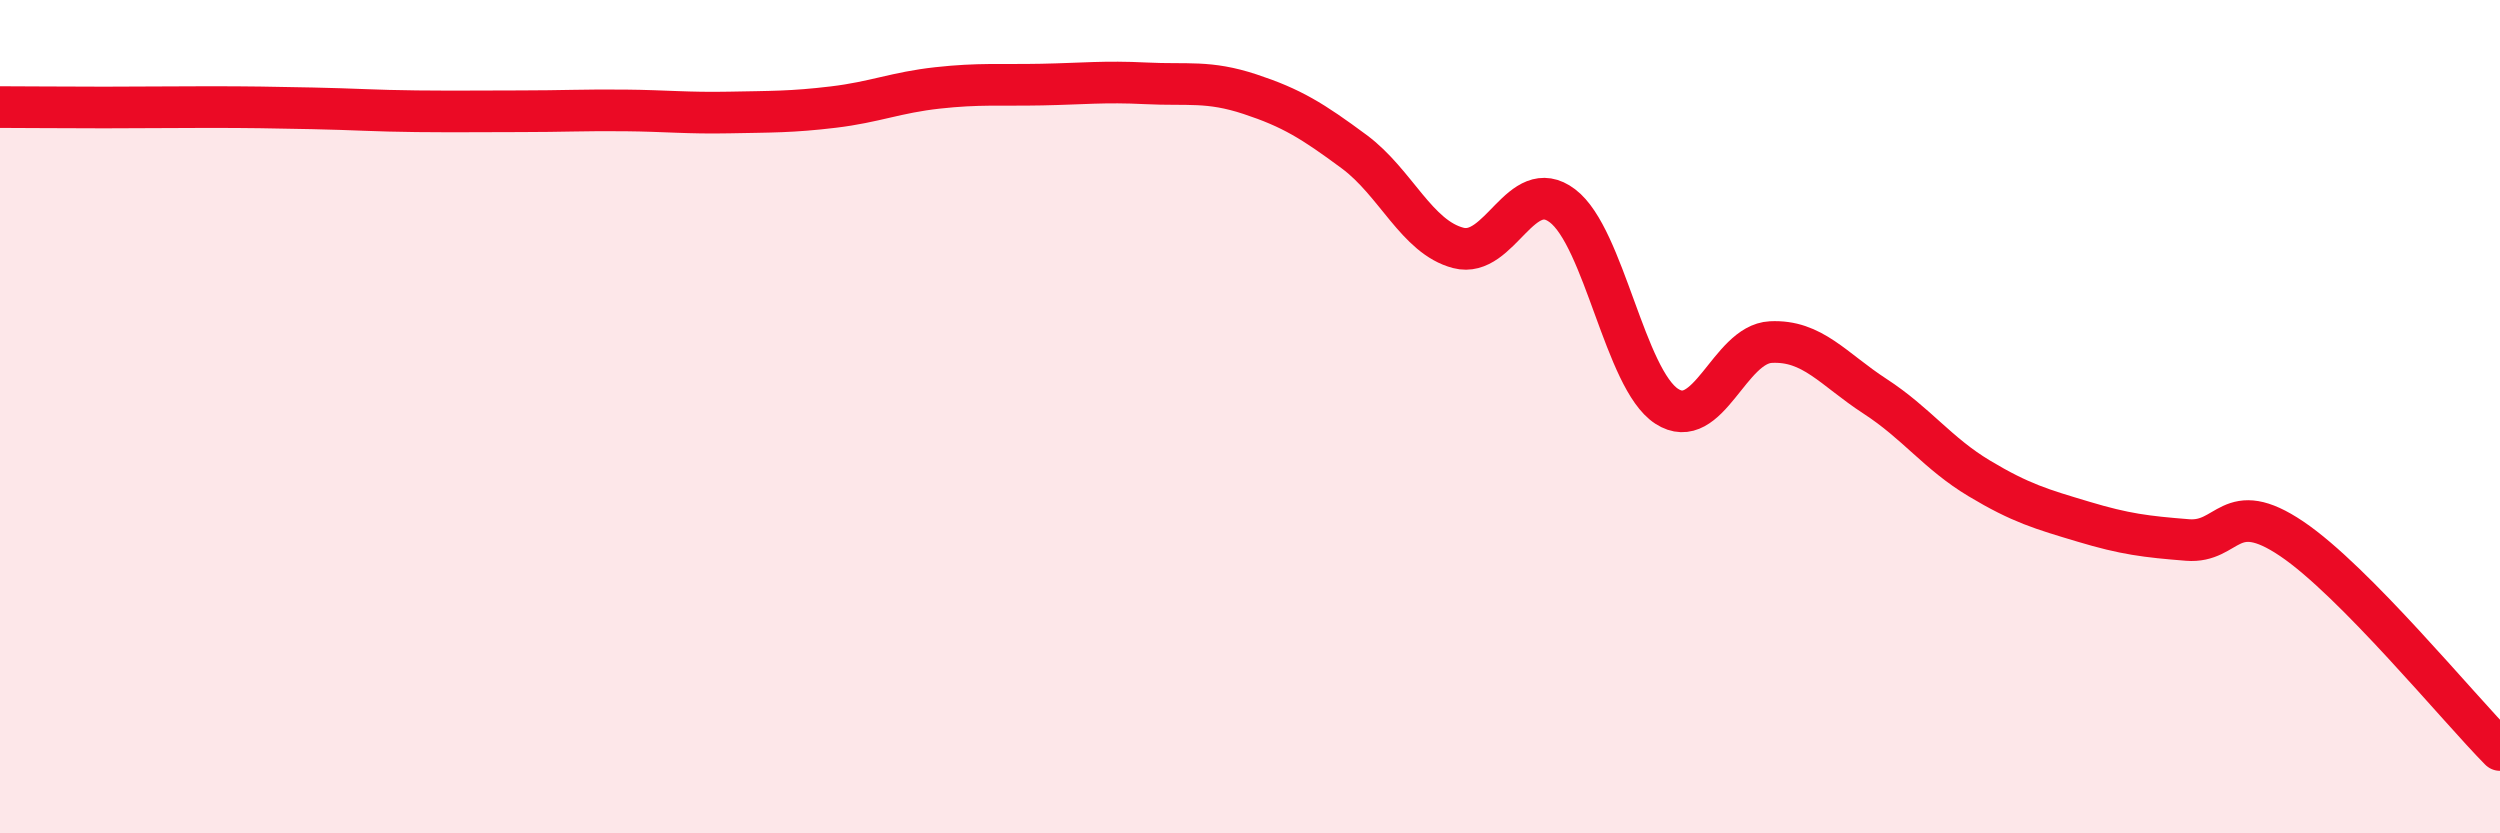
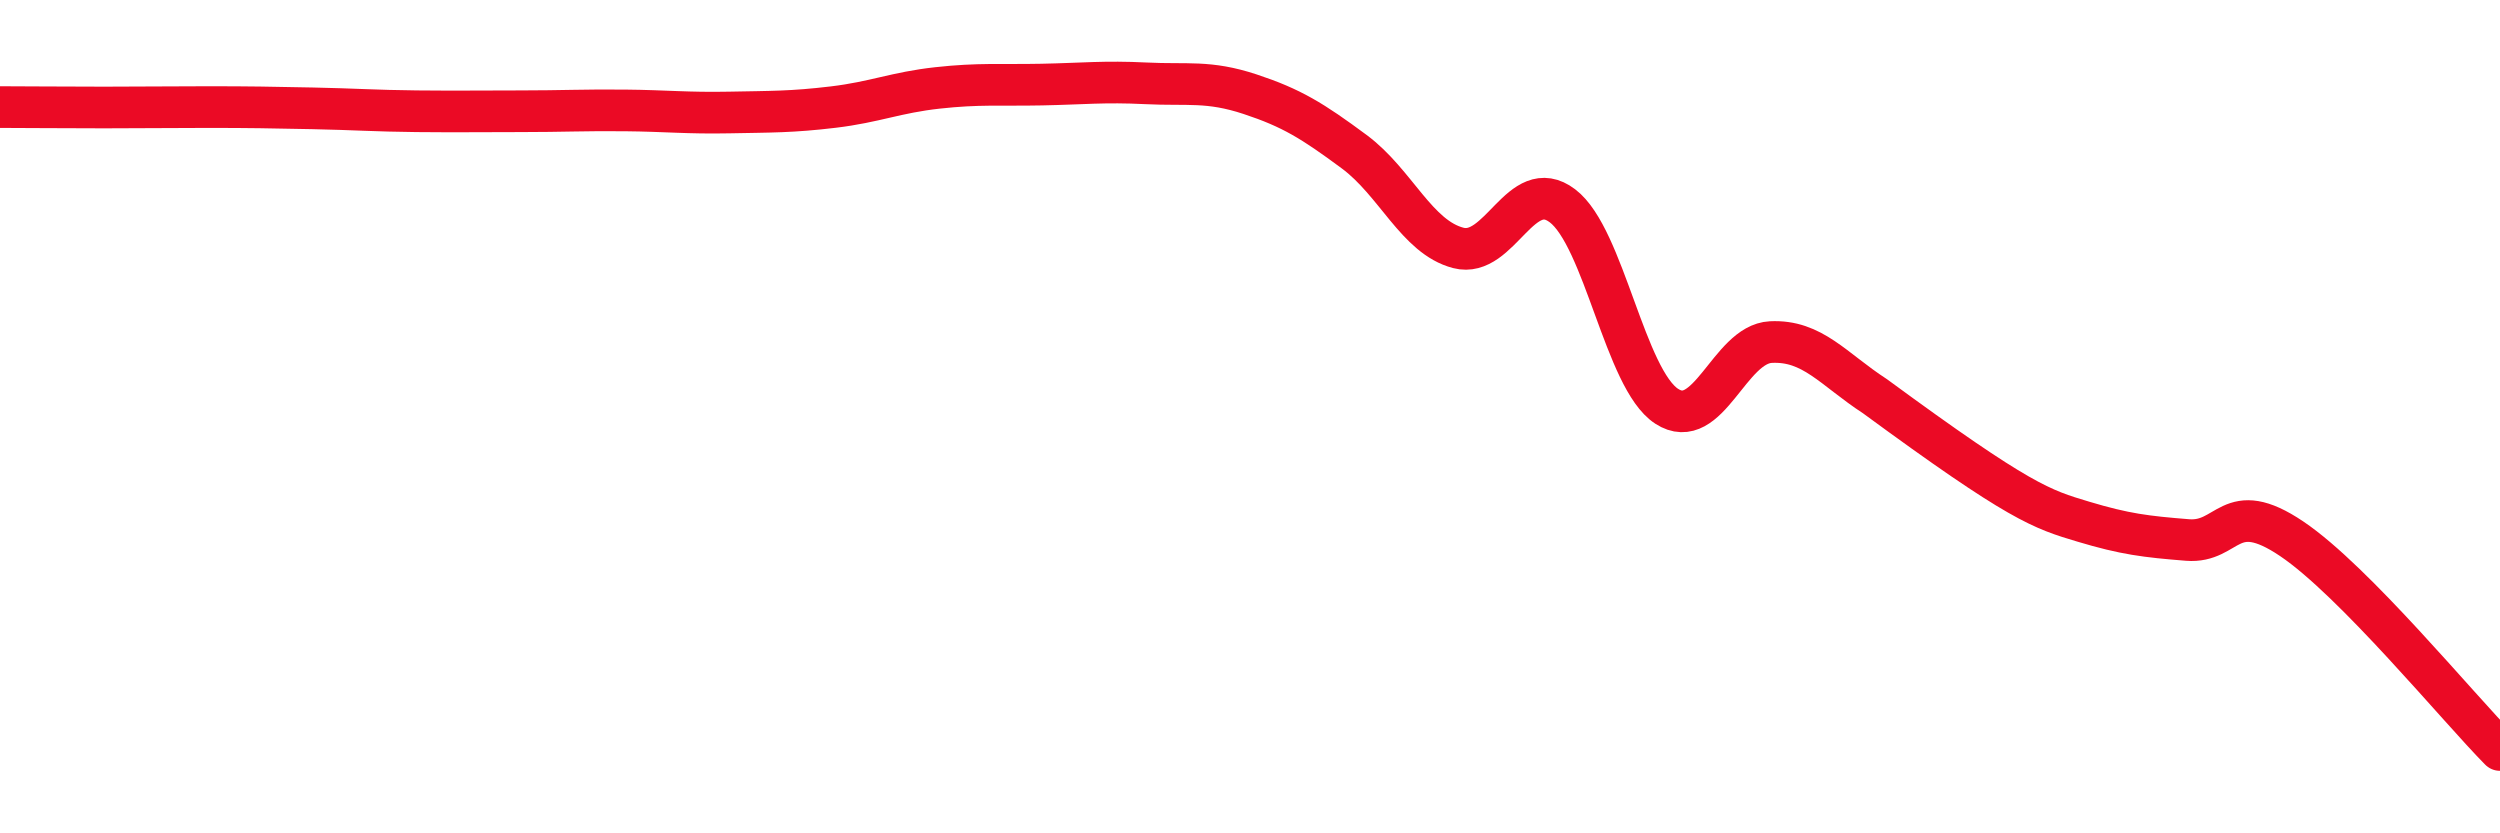
<svg xmlns="http://www.w3.org/2000/svg" width="60" height="20" viewBox="0 0 60 20">
-   <path d="M 0,2.57 C 0.5,2.57 1.5,2.58 2.5,2.58 C 3.5,2.58 4,2.57 5,2.57 C 6,2.57 6.5,2.58 7.5,2.6 C 8.5,2.62 9,2.66 10,2.67 C 11,2.68 11.5,2.67 12.5,2.67 C 13.5,2.67 14,2.64 15,2.65 C 16,2.66 16.5,2.72 17.5,2.7 C 18.5,2.68 19,2.69 20,2.57 C 21,2.45 21.5,2.22 22.5,2.11 C 23.5,2 24,2.05 25,2.03 C 26,2.01 26.5,1.95 27.5,2 C 28.5,2.05 29,1.93 30,2.26 C 31,2.59 31.5,2.9 32.5,3.64 C 33.5,4.38 34,5.69 35,5.95 C 36,6.21 36.5,4.18 37.5,4.94 C 38.5,5.7 39,9.1 40,9.75 C 41,10.4 41.5,8.26 42.5,8.21 C 43.5,8.16 44,8.86 45,9.51 C 46,10.16 46.5,10.88 47.5,11.48 C 48.5,12.08 49,12.22 50,12.52 C 51,12.82 51.5,12.88 52.5,12.96 C 53.5,13.04 53.5,11.92 55,12.93 C 56.5,13.94 59,16.99 60,18L60 20L0 20Z" fill="#EB0A25" opacity="0.1" stroke-linecap="round" stroke-linejoin="round" />
-   <path d="M 0,2.57 C 0.5,2.57 1.5,2.58 2.5,2.58 C 3.5,2.58 4,2.57 5,2.57 C 6,2.57 6.5,2.58 7.5,2.6 C 8.5,2.62 9,2.66 10,2.67 C 11,2.68 11.5,2.67 12.5,2.67 C 13.5,2.67 14,2.64 15,2.65 C 16,2.66 16.5,2.72 17.5,2.7 C 18.5,2.68 19,2.69 20,2.57 C 21,2.45 21.5,2.22 22.5,2.11 C 23.5,2 24,2.05 25,2.03 C 26,2.01 26.5,1.95 27.5,2 C 28.5,2.05 29,1.93 30,2.26 C 31,2.59 31.5,2.9 32.5,3.64 C 33.5,4.38 34,5.69 35,5.95 C 36,6.21 36.5,4.18 37.5,4.94 C 38.5,5.7 39,9.1 40,9.75 C 41,10.4 41.5,8.26 42.5,8.21 C 43.5,8.16 44,8.86 45,9.51 C 46,10.16 46.5,10.88 47.5,11.48 C 48.5,12.08 49,12.22 50,12.52 C 51,12.82 51.5,12.88 52.5,12.96 C 53.5,13.04 53.5,11.92 55,12.93 C 56.5,13.94 59,16.99 60,18" stroke="#EB0A25" stroke-width="1" fill="none" stroke-linecap="round" stroke-linejoin="round" />
+   <path d="M 0,2.57 C 0.5,2.57 1.5,2.58 2.5,2.58 C 3.5,2.58 4,2.57 5,2.57 C 6,2.57 6.5,2.58 7.5,2.6 C 8.5,2.62 9,2.66 10,2.67 C 11,2.68 11.5,2.67 12.5,2.67 C 13.5,2.67 14,2.64 15,2.65 C 16,2.66 16.5,2.72 17.5,2.7 C 18.5,2.68 19,2.69 20,2.57 C 21,2.45 21.5,2.22 22.5,2.11 C 23.5,2 24,2.05 25,2.03 C 26,2.01 26.5,1.95 27.5,2 C 28.5,2.05 29,1.93 30,2.26 C 31,2.59 31.5,2.9 32.5,3.64 C 33.5,4.38 34,5.69 35,5.95 C 36,6.21 36.5,4.18 37.5,4.94 C 38.5,5.7 39,9.1 40,9.75 C 41,10.4 41.5,8.26 42.5,8.21 C 43.5,8.16 44,8.86 45,9.51 C 48.5,12.08 49,12.22 50,12.52 C 51,12.82 51.5,12.88 52.5,12.96 C 53.5,13.04 53.5,11.92 55,12.93 C 56.5,13.94 59,16.99 60,18" stroke="#EB0A25" stroke-width="1" fill="none" stroke-linecap="round" stroke-linejoin="round" />
</svg>